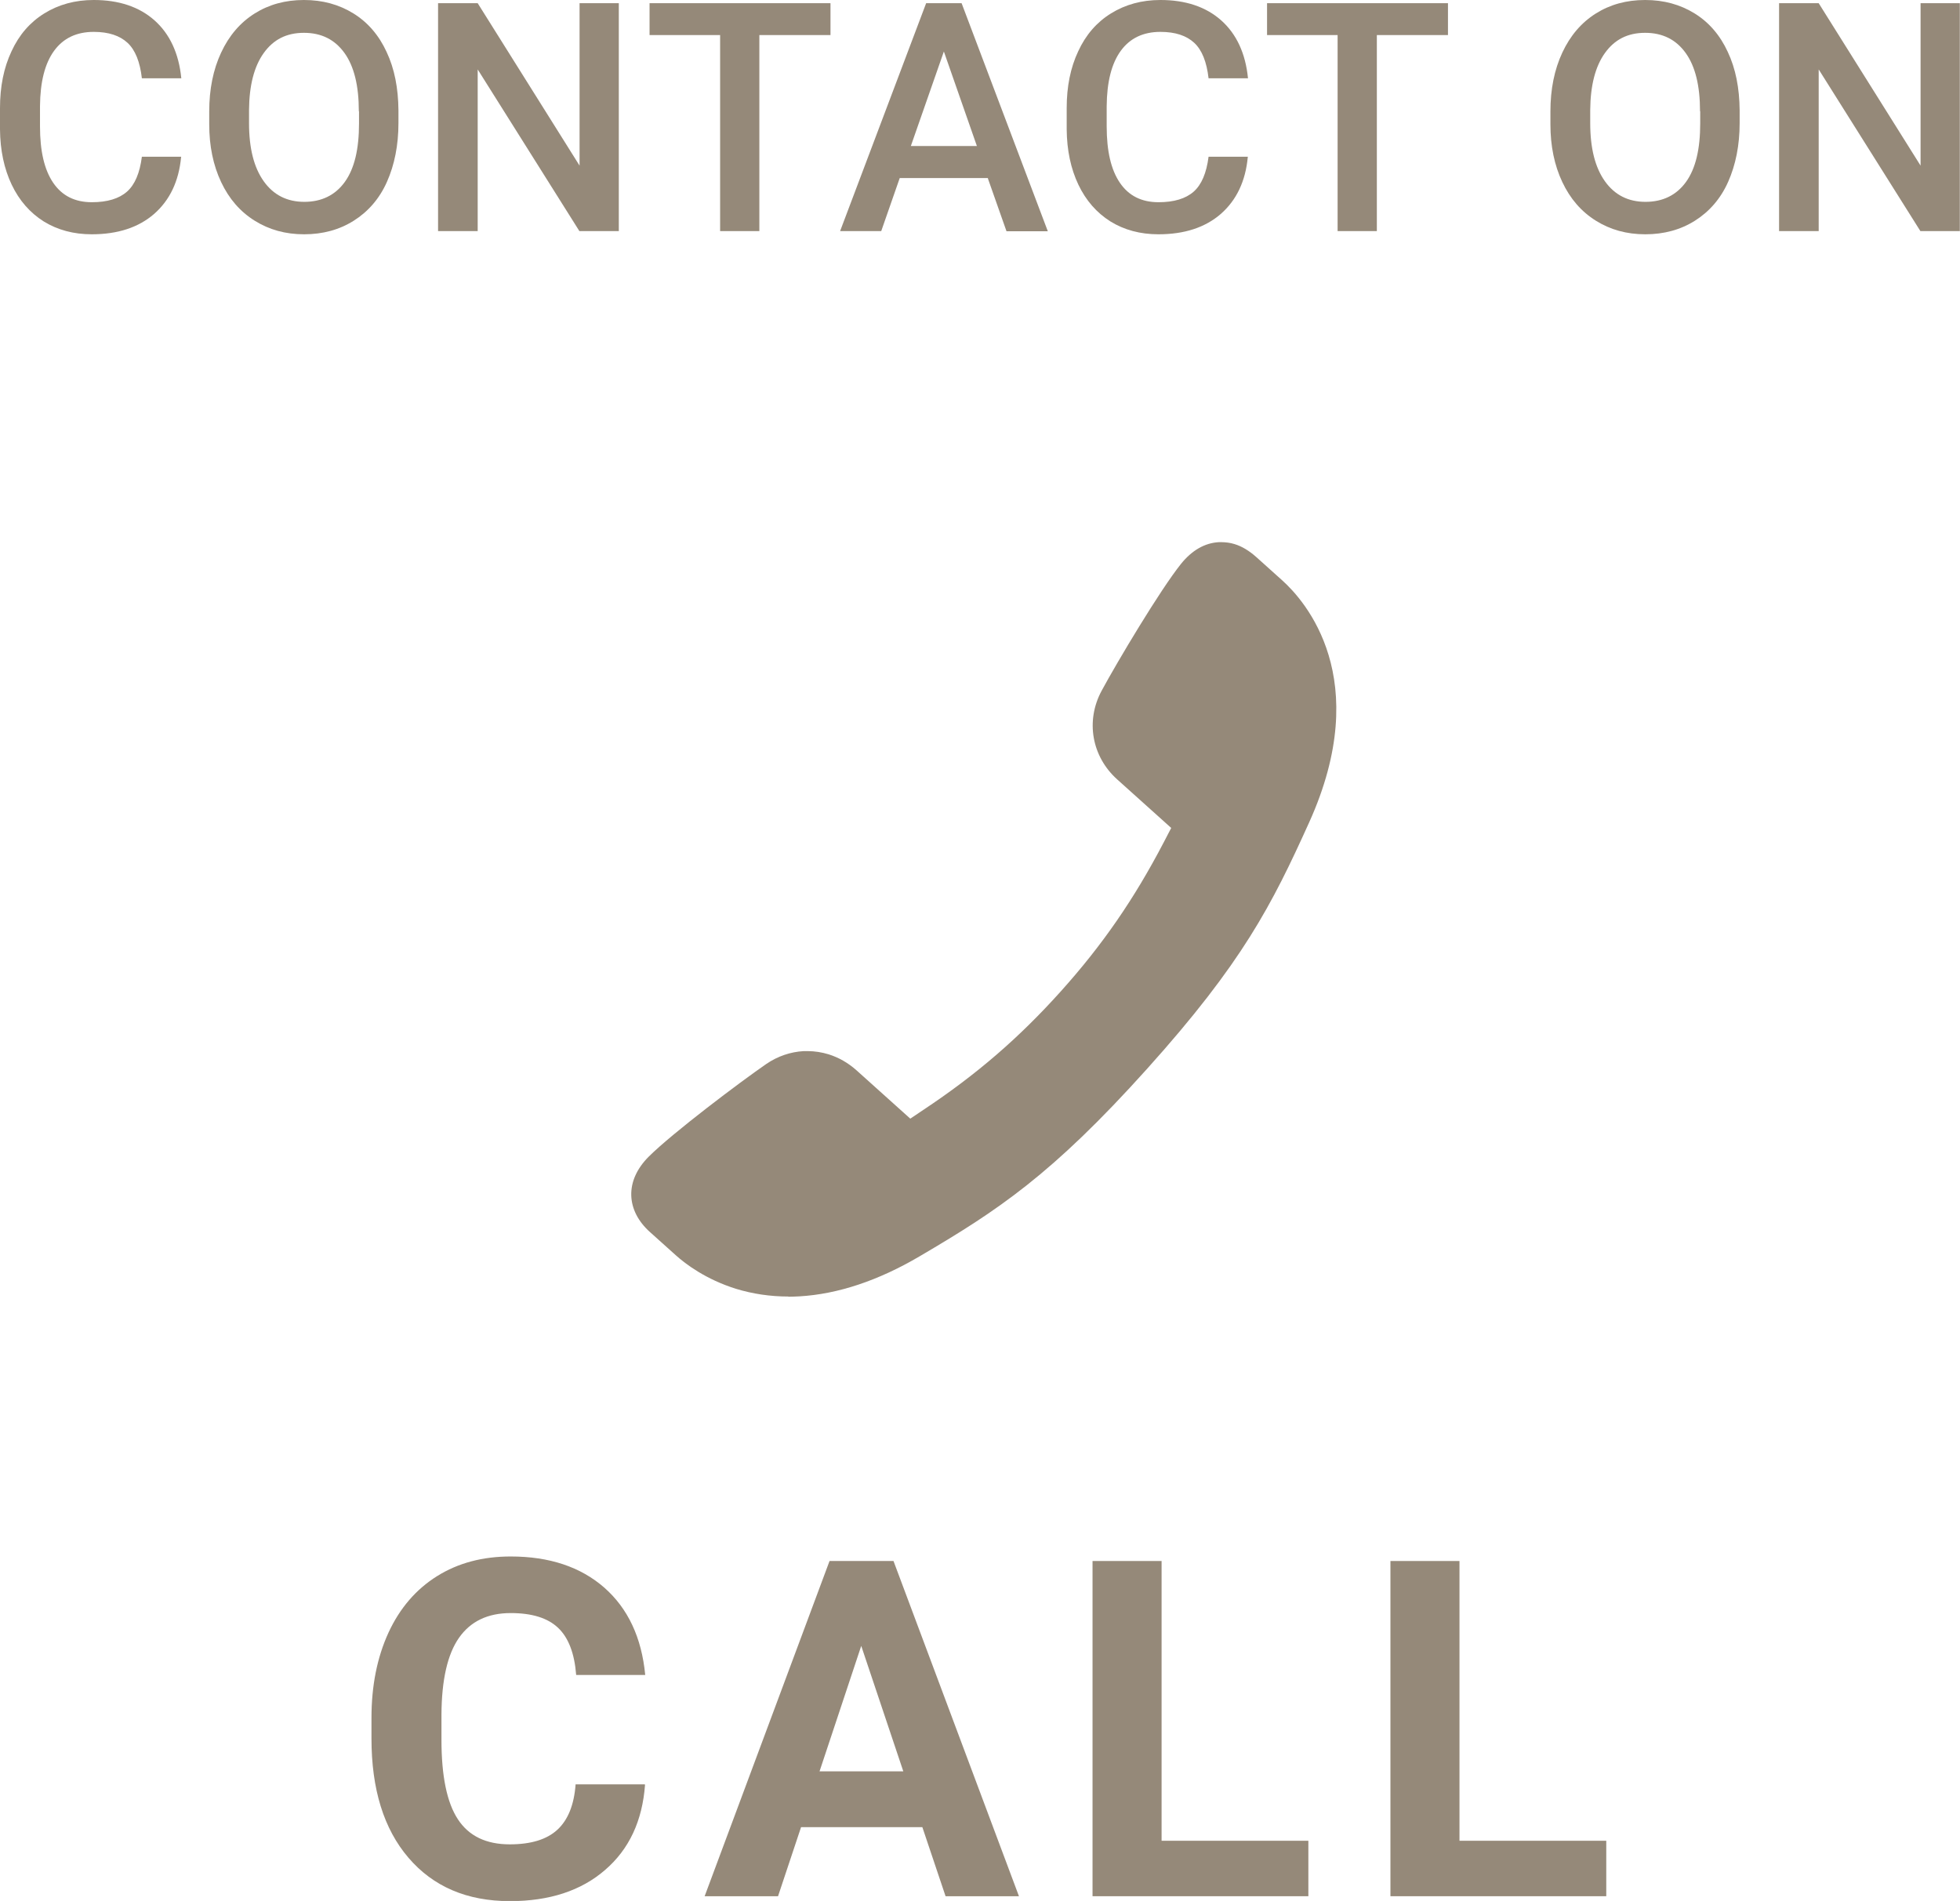
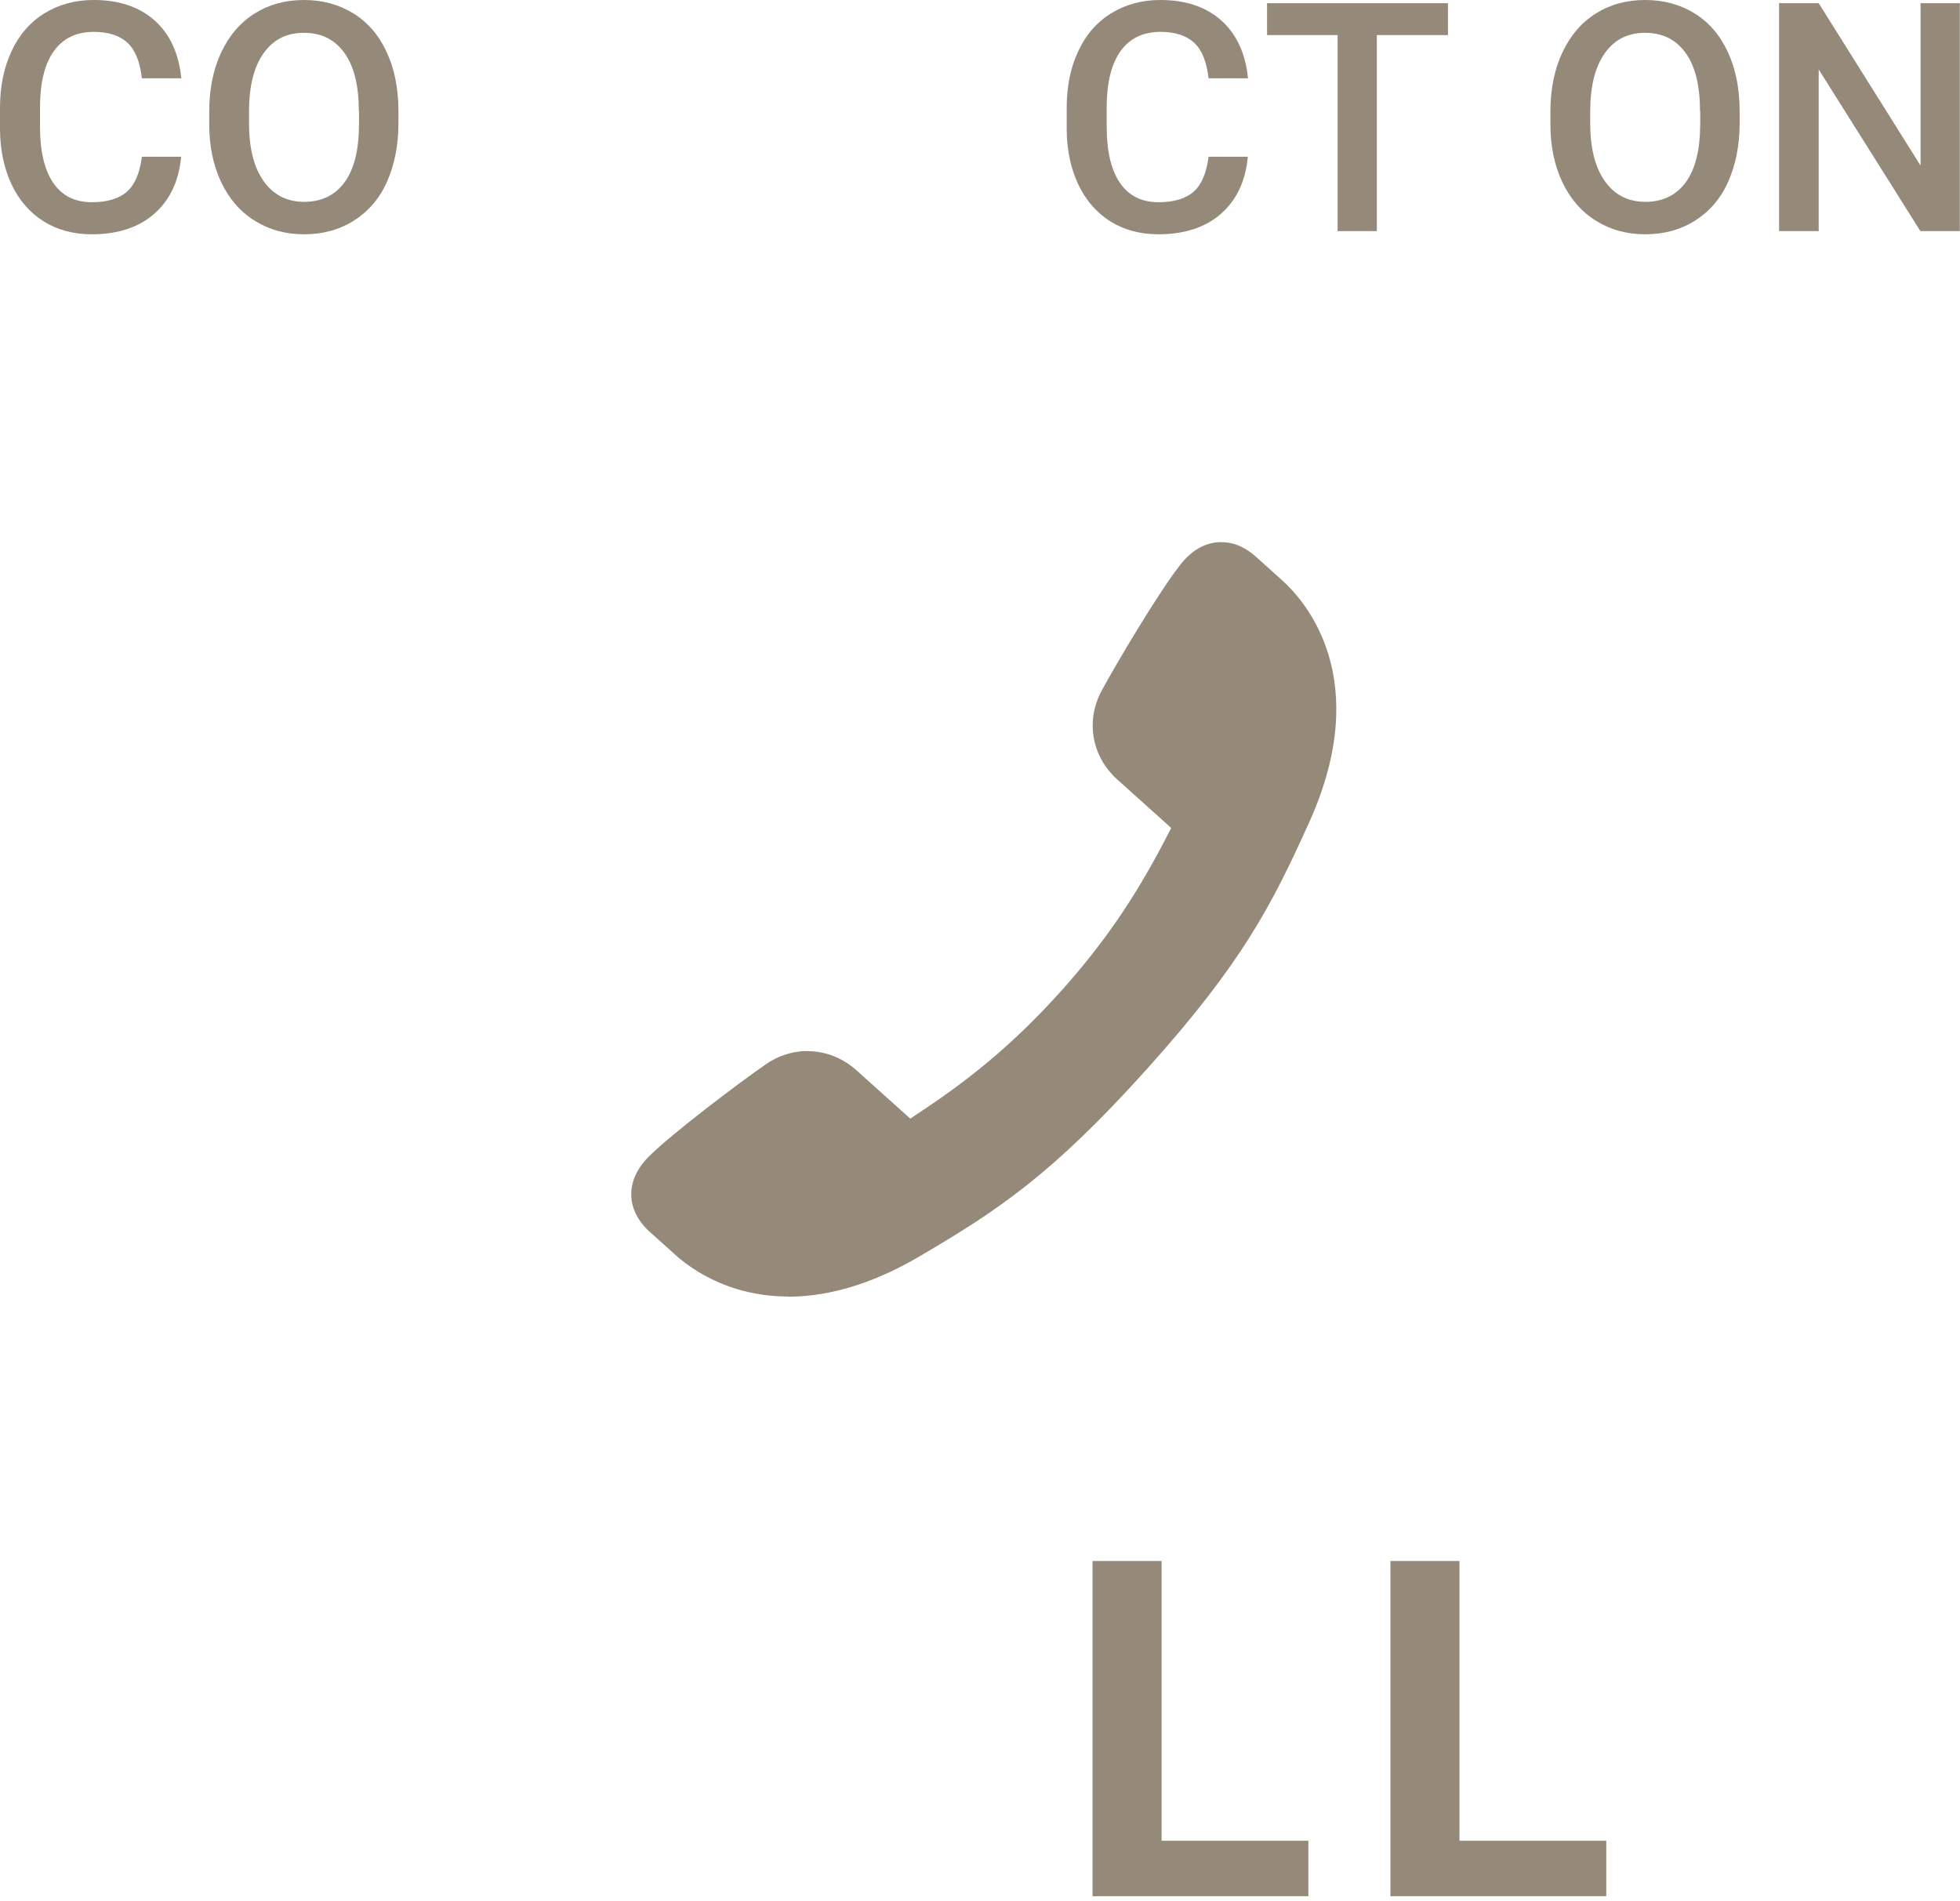
<svg xmlns="http://www.w3.org/2000/svg" id="_レイヤー_2" data-name="レイヤー_2" viewBox="0 0 103.89 100.77">
  <defs>
    <style>
      .cls-1 {
        fill: #958979;
      }
    </style>
  </defs>
  <g id="main">
    <g>
      <g>
        <path class="cls-1" d="M9.6,8.32c-.12,1.29-.6,2.29-1.43,3.02-.83.72-1.93,1.08-3.31,1.08-.96,0-1.81-.23-2.54-.68-.73-.46-1.3-1.11-1.7-1.95-.4-.84-.61-1.82-.62-2.93v-1.13c0-1.14.2-2.14.61-3.01.4-.87.98-1.54,1.74-2.01.76-.47,1.63-.71,2.62-.71,1.33,0,2.41.36,3.22,1.08.81.72,1.29,1.75,1.42,3.07h-2.09c-.1-.87-.35-1.5-.76-1.88-.41-.38-1-.58-1.79-.58-.91,0-1.61.33-2.1,1-.49.67-.74,1.65-.75,2.94v1.07c0,1.31.23,2.3.7,2.99s1.15,1.03,2.05,1.03c.82,0,1.44-.19,1.86-.56.42-.37.68-.99.79-1.85h2.09Z" />
        <path class="cls-1" d="M21.12,6.52c0,1.18-.21,2.22-.61,3.12s-1,1.58-1.76,2.06-1.64.72-2.63.72-1.85-.24-2.62-.72-1.36-1.16-1.78-2.05c-.42-.89-.63-1.91-.63-3.06v-.68c0-1.18.21-2.22.63-3.12s1.01-1.59,1.77-2.07,1.63-.72,2.62-.72,1.86.24,2.62.71c.76.47,1.35,1.15,1.76,2.04.42.89.62,1.92.63,3.1v.67ZM19.02,5.89c0-1.34-.25-2.37-.76-3.08-.51-.71-1.22-1.07-2.15-1.07s-1.62.36-2.13,1.07-.77,1.72-.78,3.02v.7c0,1.33.26,2.35.78,3.08.52.73,1.24,1.09,2.15,1.09s1.64-.35,2.15-1.06.75-1.74.75-3.1v-.63Z" />
-         <path class="cls-1" d="M32.81,12.25h-2.1l-5.39-8.57v8.57h-2.1V.17h2.1l5.4,8.61V.17h2.08v12.09Z" />
-         <path class="cls-1" d="M44.02,1.86h-3.77v10.39h-2.08V1.86h-3.74V.17h9.59v1.69Z" />
-         <path class="cls-1" d="M52.37,9.44h-4.68l-.98,2.81h-2.18L49.09.17h1.88l4.57,12.09h-2.19l-.99-2.81ZM48.28,7.74h3.5l-1.75-5.01-1.75,5.01Z" />
        <path class="cls-1" d="M66.14,8.32c-.12,1.29-.6,2.29-1.43,3.02-.83.72-1.93,1.08-3.31,1.08-.96,0-1.81-.23-2.54-.68-.73-.46-1.3-1.11-1.7-1.95-.4-.84-.61-1.82-.62-2.93v-1.13c0-1.14.2-2.14.61-3.01.4-.87.98-1.54,1.74-2.01.76-.47,1.63-.71,2.62-.71,1.33,0,2.41.36,3.22,1.08.81.72,1.29,1.75,1.42,3.07h-2.09c-.1-.87-.35-1.5-.76-1.88-.41-.38-1-.58-1.79-.58-.91,0-1.61.33-2.1,1-.49.67-.74,1.65-.75,2.94v1.07c0,1.31.23,2.3.7,2.99s1.15,1.03,2.05,1.03c.82,0,1.44-.19,1.86-.56.42-.37.68-.99.79-1.85h2.09Z" />
        <path class="cls-1" d="M76.75,1.86h-3.77v10.39h-2.08V1.86h-3.74V.17h9.59v1.69Z" />
        <path class="cls-1" d="M92.21,6.52c0,1.18-.21,2.22-.61,3.12s-1,1.58-1.76,2.06-1.64.72-2.63.72-1.85-.24-2.62-.72-1.36-1.16-1.78-2.05c-.42-.89-.63-1.91-.63-3.06v-.68c0-1.18.21-2.22.63-3.12s1.01-1.59,1.77-2.07,1.63-.72,2.62-.72,1.86.24,2.62.71c.76.47,1.35,1.15,1.76,2.04.42.89.62,1.92.63,3.1v.67ZM90.11,5.89c0-1.34-.25-2.37-.76-3.08-.51-.71-1.22-1.07-2.15-1.07s-1.62.36-2.13,1.07-.77,1.72-.78,3.02v.7c0,1.33.26,2.35.78,3.08.52.73,1.24,1.09,2.15,1.09s1.64-.35,2.15-1.06.75-1.74.75-3.1v-.63Z" />
        <path class="cls-1" d="M103.89,12.25h-2.1l-5.39-8.57v8.57h-2.1V.17h2.1l5.4,8.61V.17h2.08v12.09Z" />
      </g>
      <g>
-         <path class="cls-1" d="M34.19,94.61c-.14,1.91-.84,3.42-2.12,4.52-1.27,1.1-2.95,1.65-5.04,1.65-2.28,0-4.07-.77-5.38-2.3-1.31-1.53-1.96-3.64-1.96-6.32v-1.09c0-1.71.3-3.21.9-4.52.6-1.3,1.46-2.3,2.58-3,1.12-.7,2.42-1.04,3.9-1.04,2.05,0,3.7.55,4.96,1.65,1.25,1.1,1.98,2.64,2.17,4.63h-3.66c-.09-1.15-.41-1.98-.96-2.5-.55-.52-1.38-.78-2.51-.78-1.22,0-2.13.44-2.74,1.31s-.92,2.23-.93,4.07v1.34c0,1.92.29,3.33.87,4.21.58.89,1.5,1.33,2.75,1.33,1.13,0,1.97-.26,2.53-.78s.88-1.32.96-2.4h3.66Z" />
-         <path class="cls-1" d="M48.88,96.86h-6.42l-1.22,3.66h-3.89l6.62-17.77h3.39l6.65,17.77h-3.89l-1.23-3.66ZM43.44,93.9h4.44l-2.23-6.65-2.21,6.65Z" />
        <path class="cls-1" d="M61.57,97.58h7.78v2.94h-11.44v-17.77h3.66v14.83Z" />
        <path class="cls-1" d="M77.36,97.58h7.78v2.94h-11.44v-17.77h3.66v14.83Z" />
      </g>
      <path class="cls-1" d="M41.79,68.73c-.96,0-1.9-.14-2.78-.41-1.6-.5-2.68-1.32-3.18-1.77l-1.37-1.23c-.64-.57-.98-1.25-1-1.95-.02-.72.3-1.43.93-2.06,1.27-1.26,4.81-3.93,6.23-4.91.6-.41,1.28-.64,1.98-.68.07,0,.14,0,.21,0,.37,0,.75.06,1.11.17.54.17,1.03.45,1.47.84l2.86,2.57.7-.47c2.83-1.88,5.07-3.82,7.28-6.28,2.21-2.46,3.89-4.9,5.46-7.91l.39-.75-2.86-2.57c-1.35-1.21-1.69-3.1-.83-4.7.82-1.52,3.09-5.33,4.21-6.73.58-.72,1.26-1.11,2.01-1.15h.12c.23,0,.47.03.7.1.4.12.79.36,1.16.69l1.38,1.24c1.2,1.08,4.87,5.2,1.42,12.83-1.98,4.38-3.54,7.44-8.59,13.06-5.05,5.62-7.92,7.51-12.06,9.94-2.19,1.29-4.33,2-6.36,2.12-.23.01-.41.02-.6.02Z" />
    </g>
  </g>
</svg>